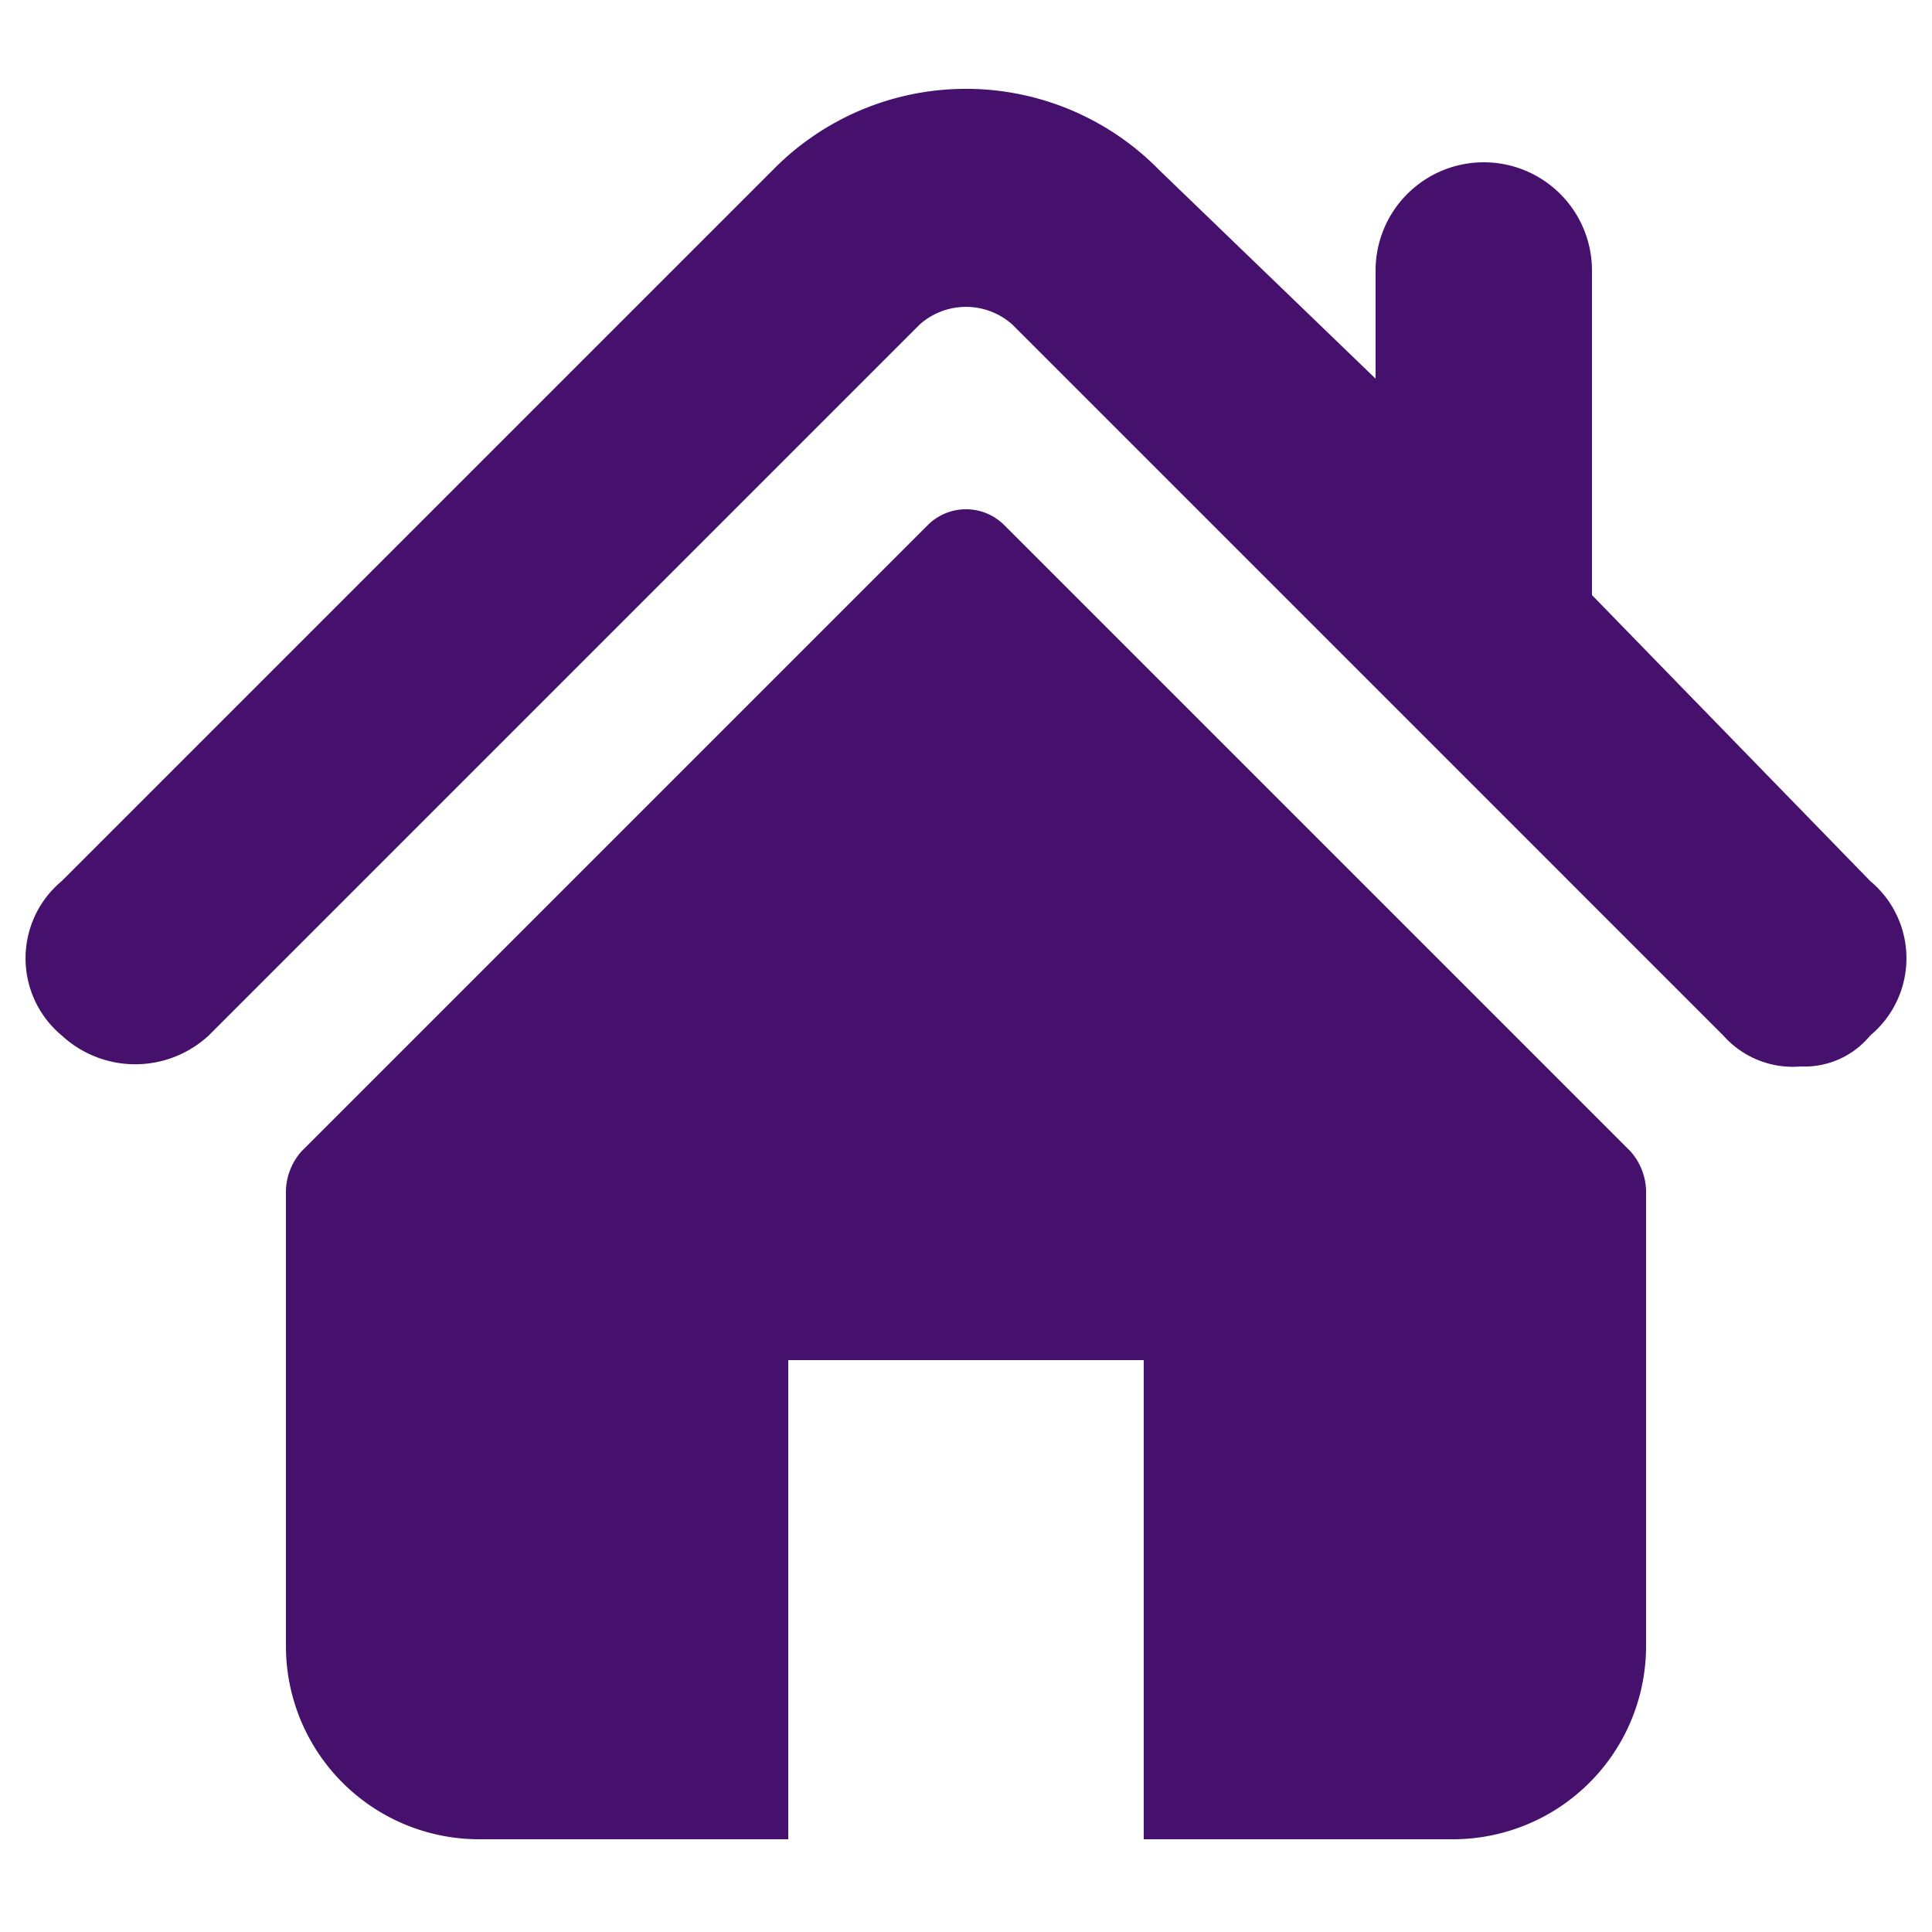
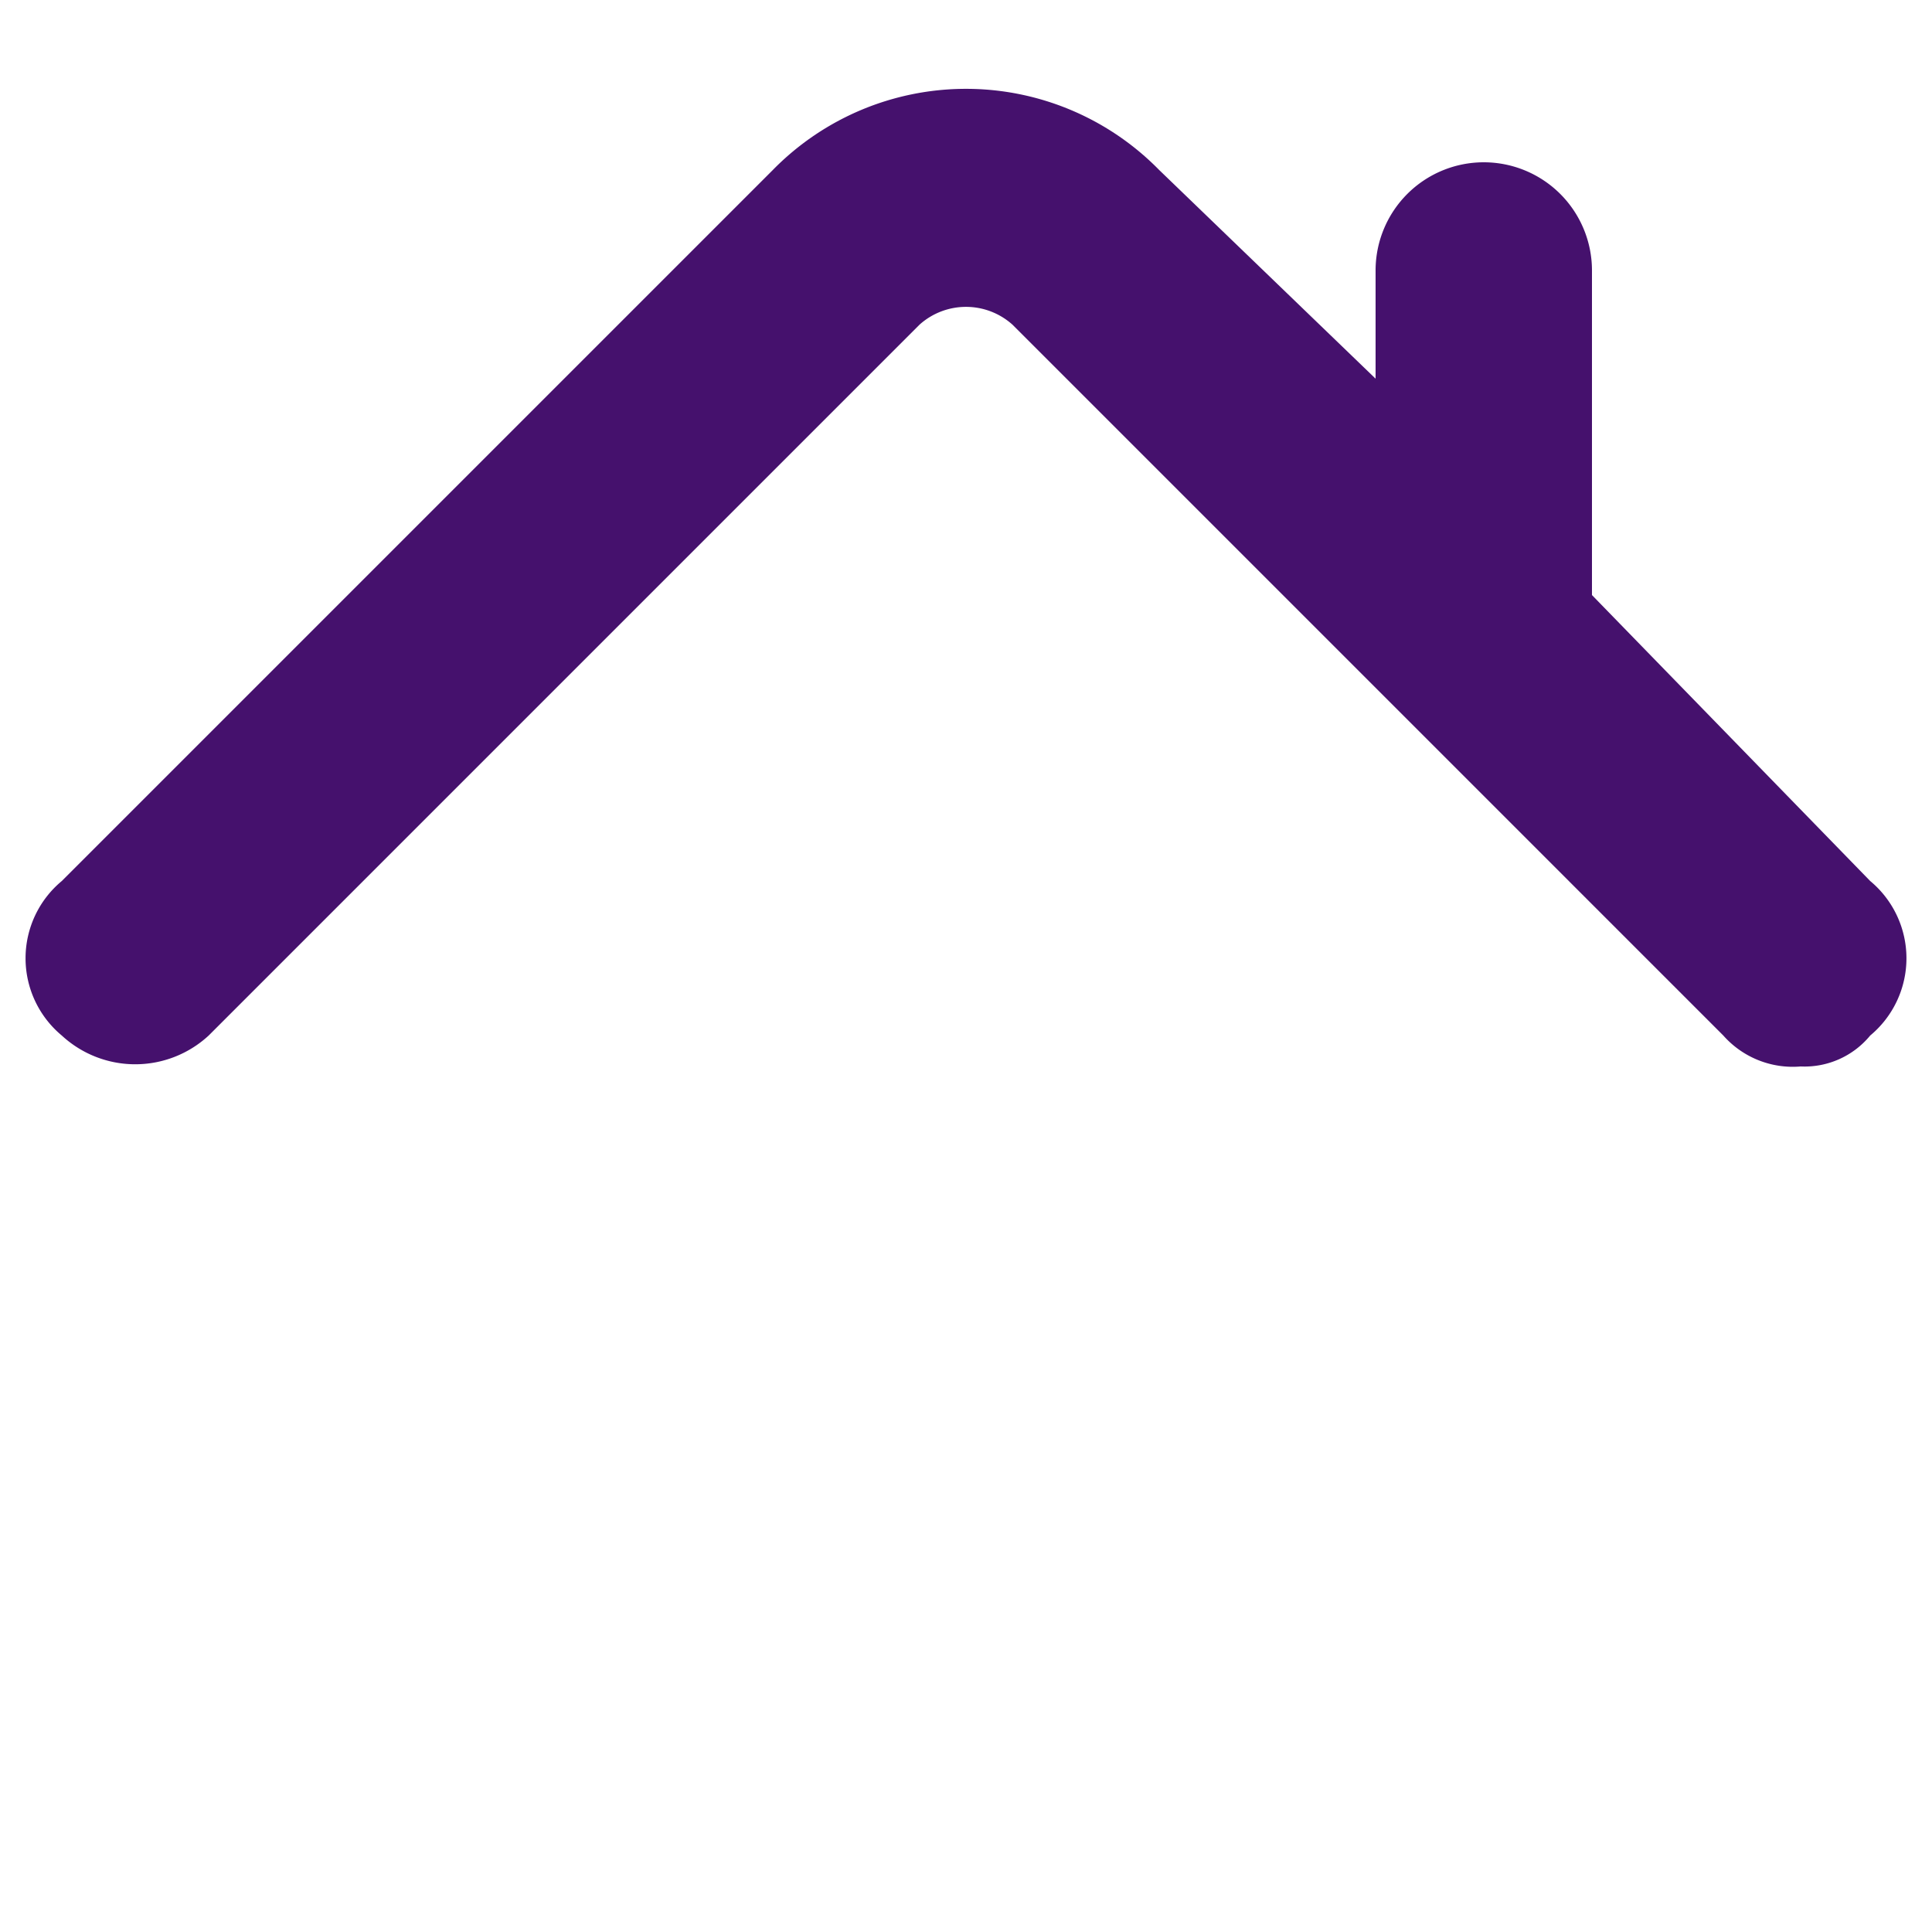
<svg xmlns="http://www.w3.org/2000/svg" viewBox="0 0 25 25">
  <path d="M24.2,11.4,20.6,7.7V3.5a1.4,1.4,0,0,0-1.4-1.4,1.4,1.4,0,0,0-1.4,1.4V4.9L15,2.2a3.5,3.5,0,0,0-5,0L.8,11.4a1.3,1.3,0,0,0,0,2,1.4,1.4,0,0,0,1.9,0l9.2-9.2a.9.9,0,0,1,1.2,0l9.2,9.2a1.2,1.2,0,0,0,1,.4,1.1,1.1,0,0,0,.9-.4A1.3,1.3,0,0,0,24.2,11.4Z" style="fill:#45116d" />
-   <path d="M13,6.8a.7.7,0,0,0-1,0L3.9,14.9a.8.8,0,0,0-.2.5v5.9a2.5,2.5,0,0,0,2.5,2.5h4V17.6h4.6v6.2h4a2.5,2.5,0,0,0,2.5-2.5V15.4a.8.8,0,0,0-.2-.5Z" style="fill:#45116d" />
</svg>